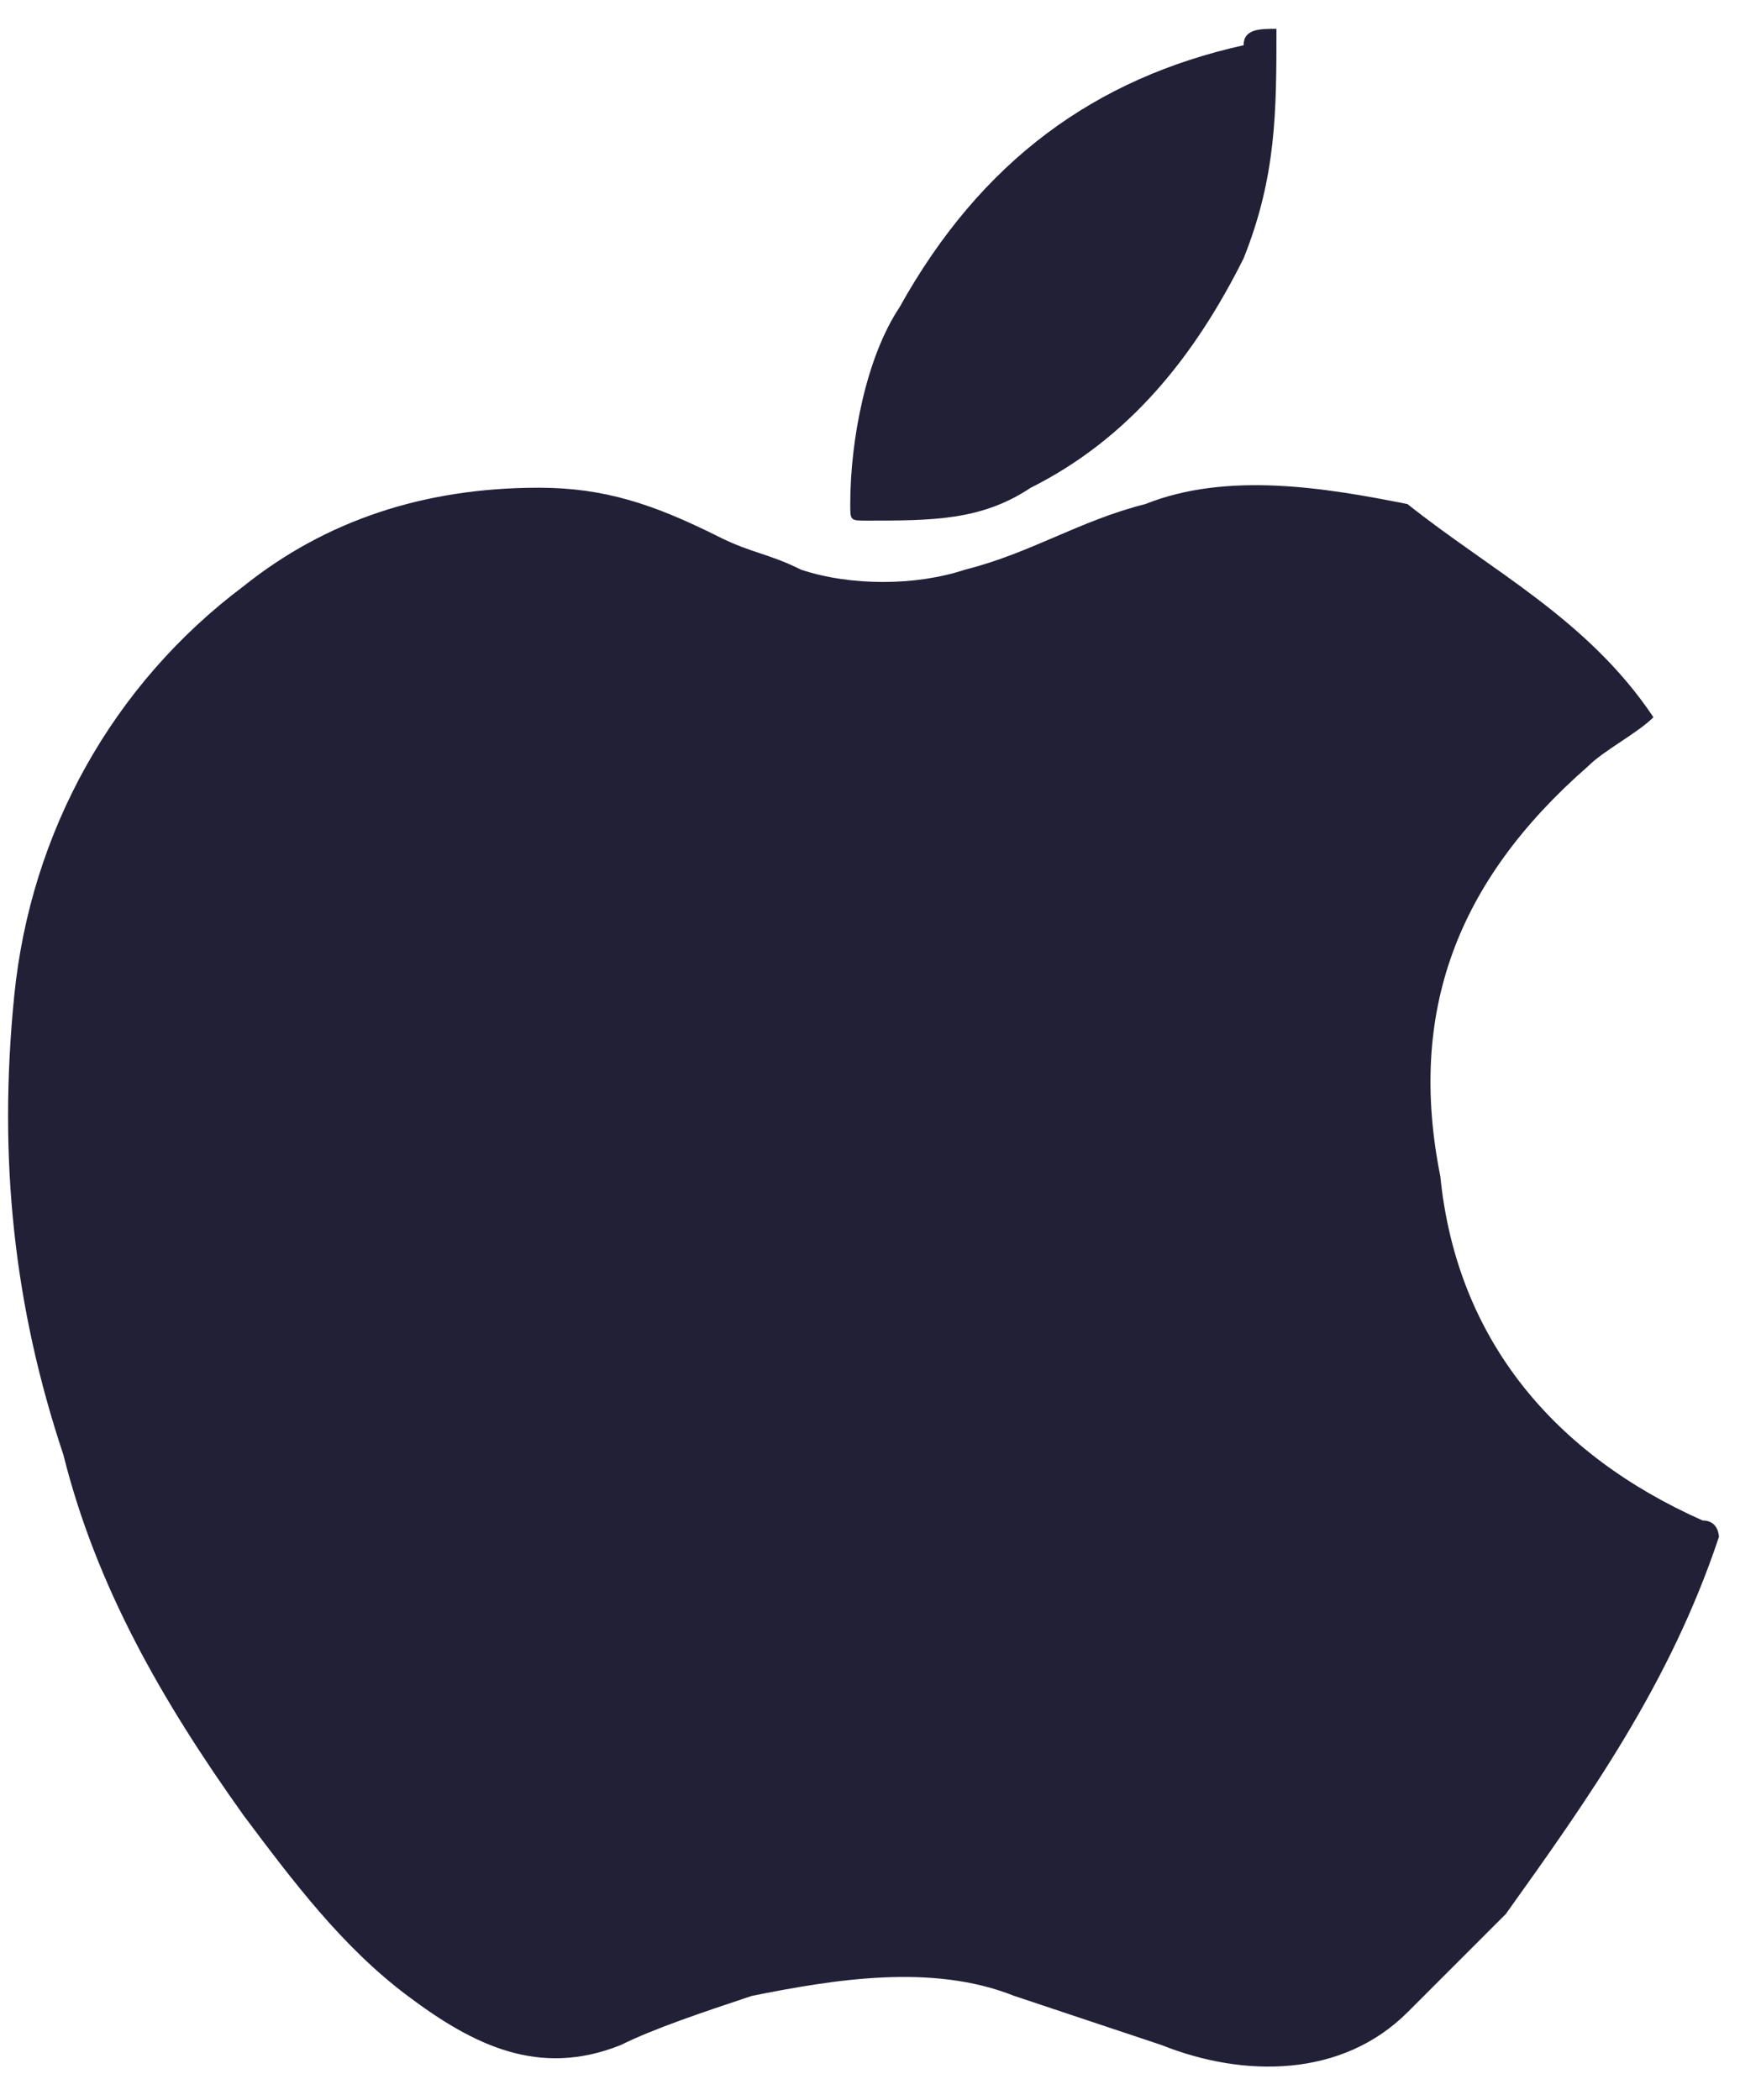
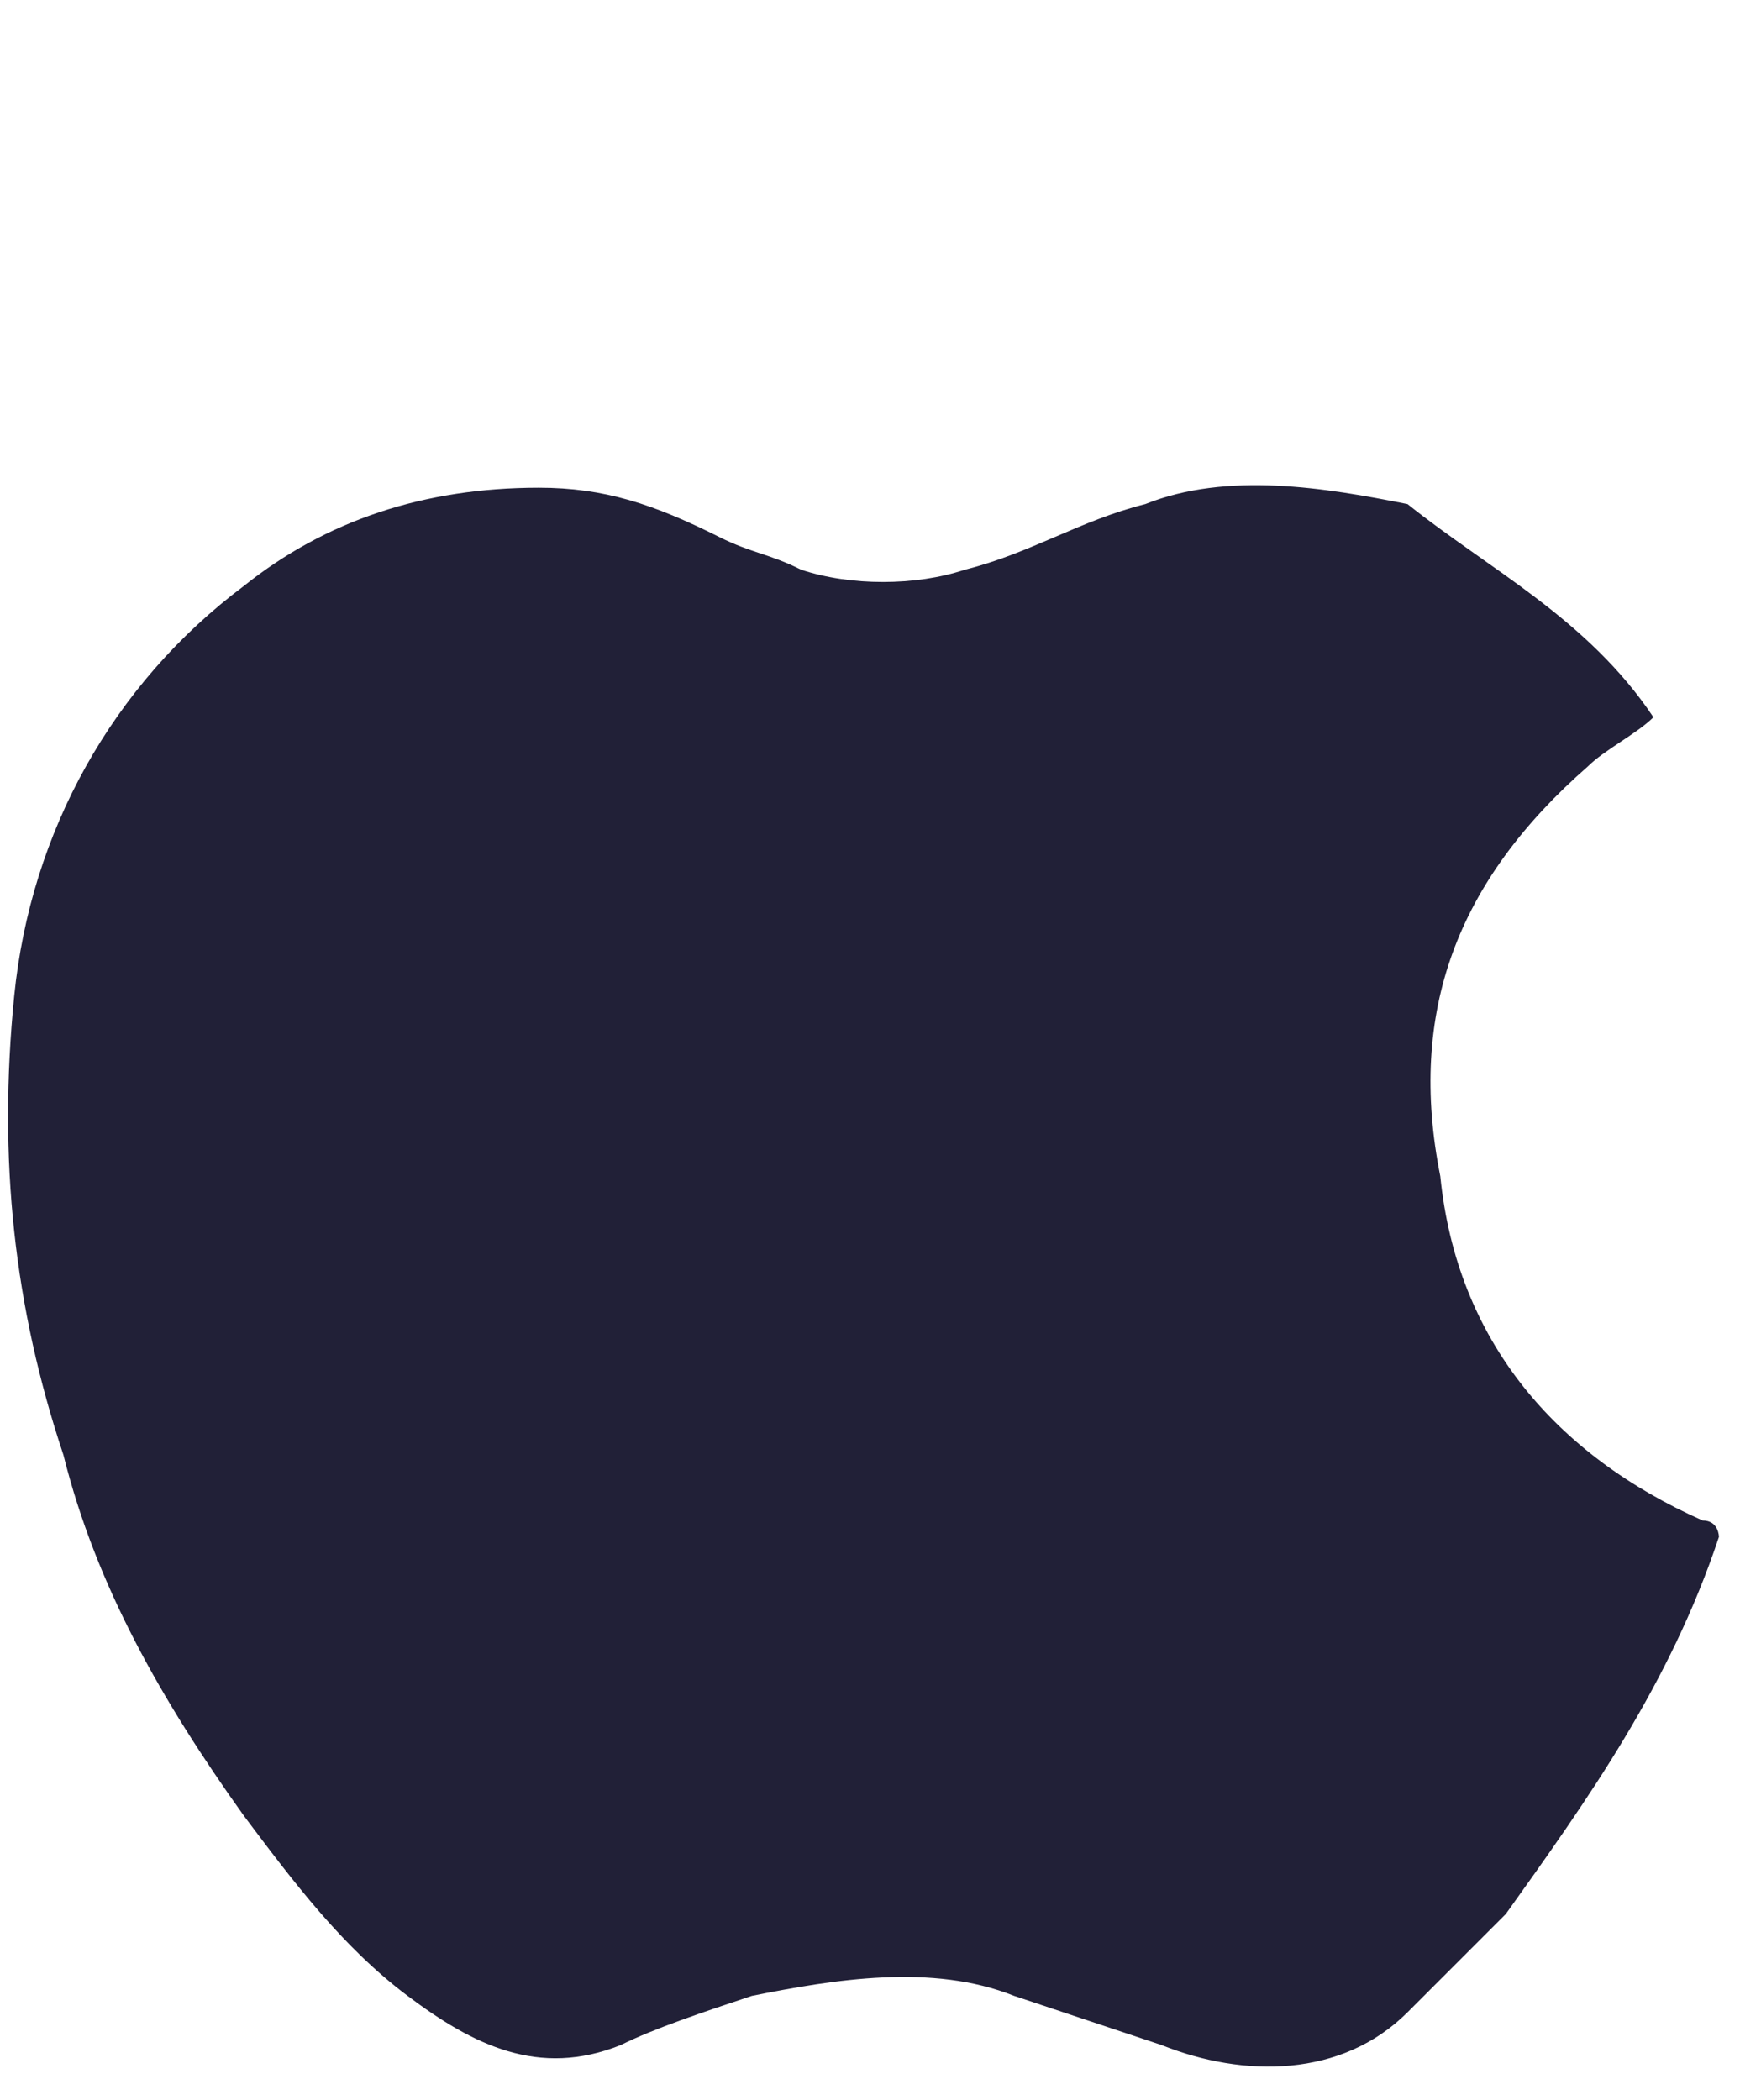
<svg xmlns="http://www.w3.org/2000/svg" width="29" height="35" viewBox="0 0 29 35" fill="none">
  <path d="M27.557 11.953C27.284 12.226 26.737 12.499 26.464 12.773C24.278 14.685 23.459 16.87 24.005 19.602C24.278 22.334 25.918 24.247 28.376 25.339C28.649 25.339 28.649 25.613 28.649 25.613C27.83 28.071 26.464 29.984 25.098 31.896C24.552 32.443 24.005 32.989 23.459 33.535C22.366 34.628 20.727 34.628 19.361 34.082C18.541 33.809 17.722 33.535 16.902 33.262C15.536 32.716 13.897 32.989 12.531 33.262C11.711 33.535 10.892 33.809 10.345 34.082C8.979 34.628 7.887 34.082 6.794 33.262C5.701 32.443 4.882 31.35 4.062 30.257C2.696 28.345 1.603 26.432 1.057 24.247C0.237 21.788 -0.036 19.329 0.237 16.597C0.51 13.865 1.876 11.406 4.062 9.767C5.428 8.675 7.067 8.128 8.979 8.128C10.072 8.128 10.892 8.401 11.985 8.948C12.531 9.221 12.804 9.221 13.351 9.494C14.17 9.767 15.263 9.767 16.082 9.494C17.175 9.221 17.995 8.675 19.088 8.401C20.454 7.855 22.093 8.128 23.459 8.401C24.825 9.494 26.464 10.314 27.557 11.953Z" fill="#212037" />
-   <path d="M21.274 0.48C21.274 1.846 21.274 2.939 20.727 4.305C19.908 5.944 18.815 7.31 17.176 8.13C16.357 8.676 15.537 8.676 14.444 8.676C14.171 8.676 14.171 8.676 14.171 8.403C14.171 7.31 14.444 5.944 14.99 5.125C16.356 2.666 18.269 1.3 20.727 0.754C20.727 0.48 21.001 0.48 21.274 0.48Z" fill="#212037" />
</svg>